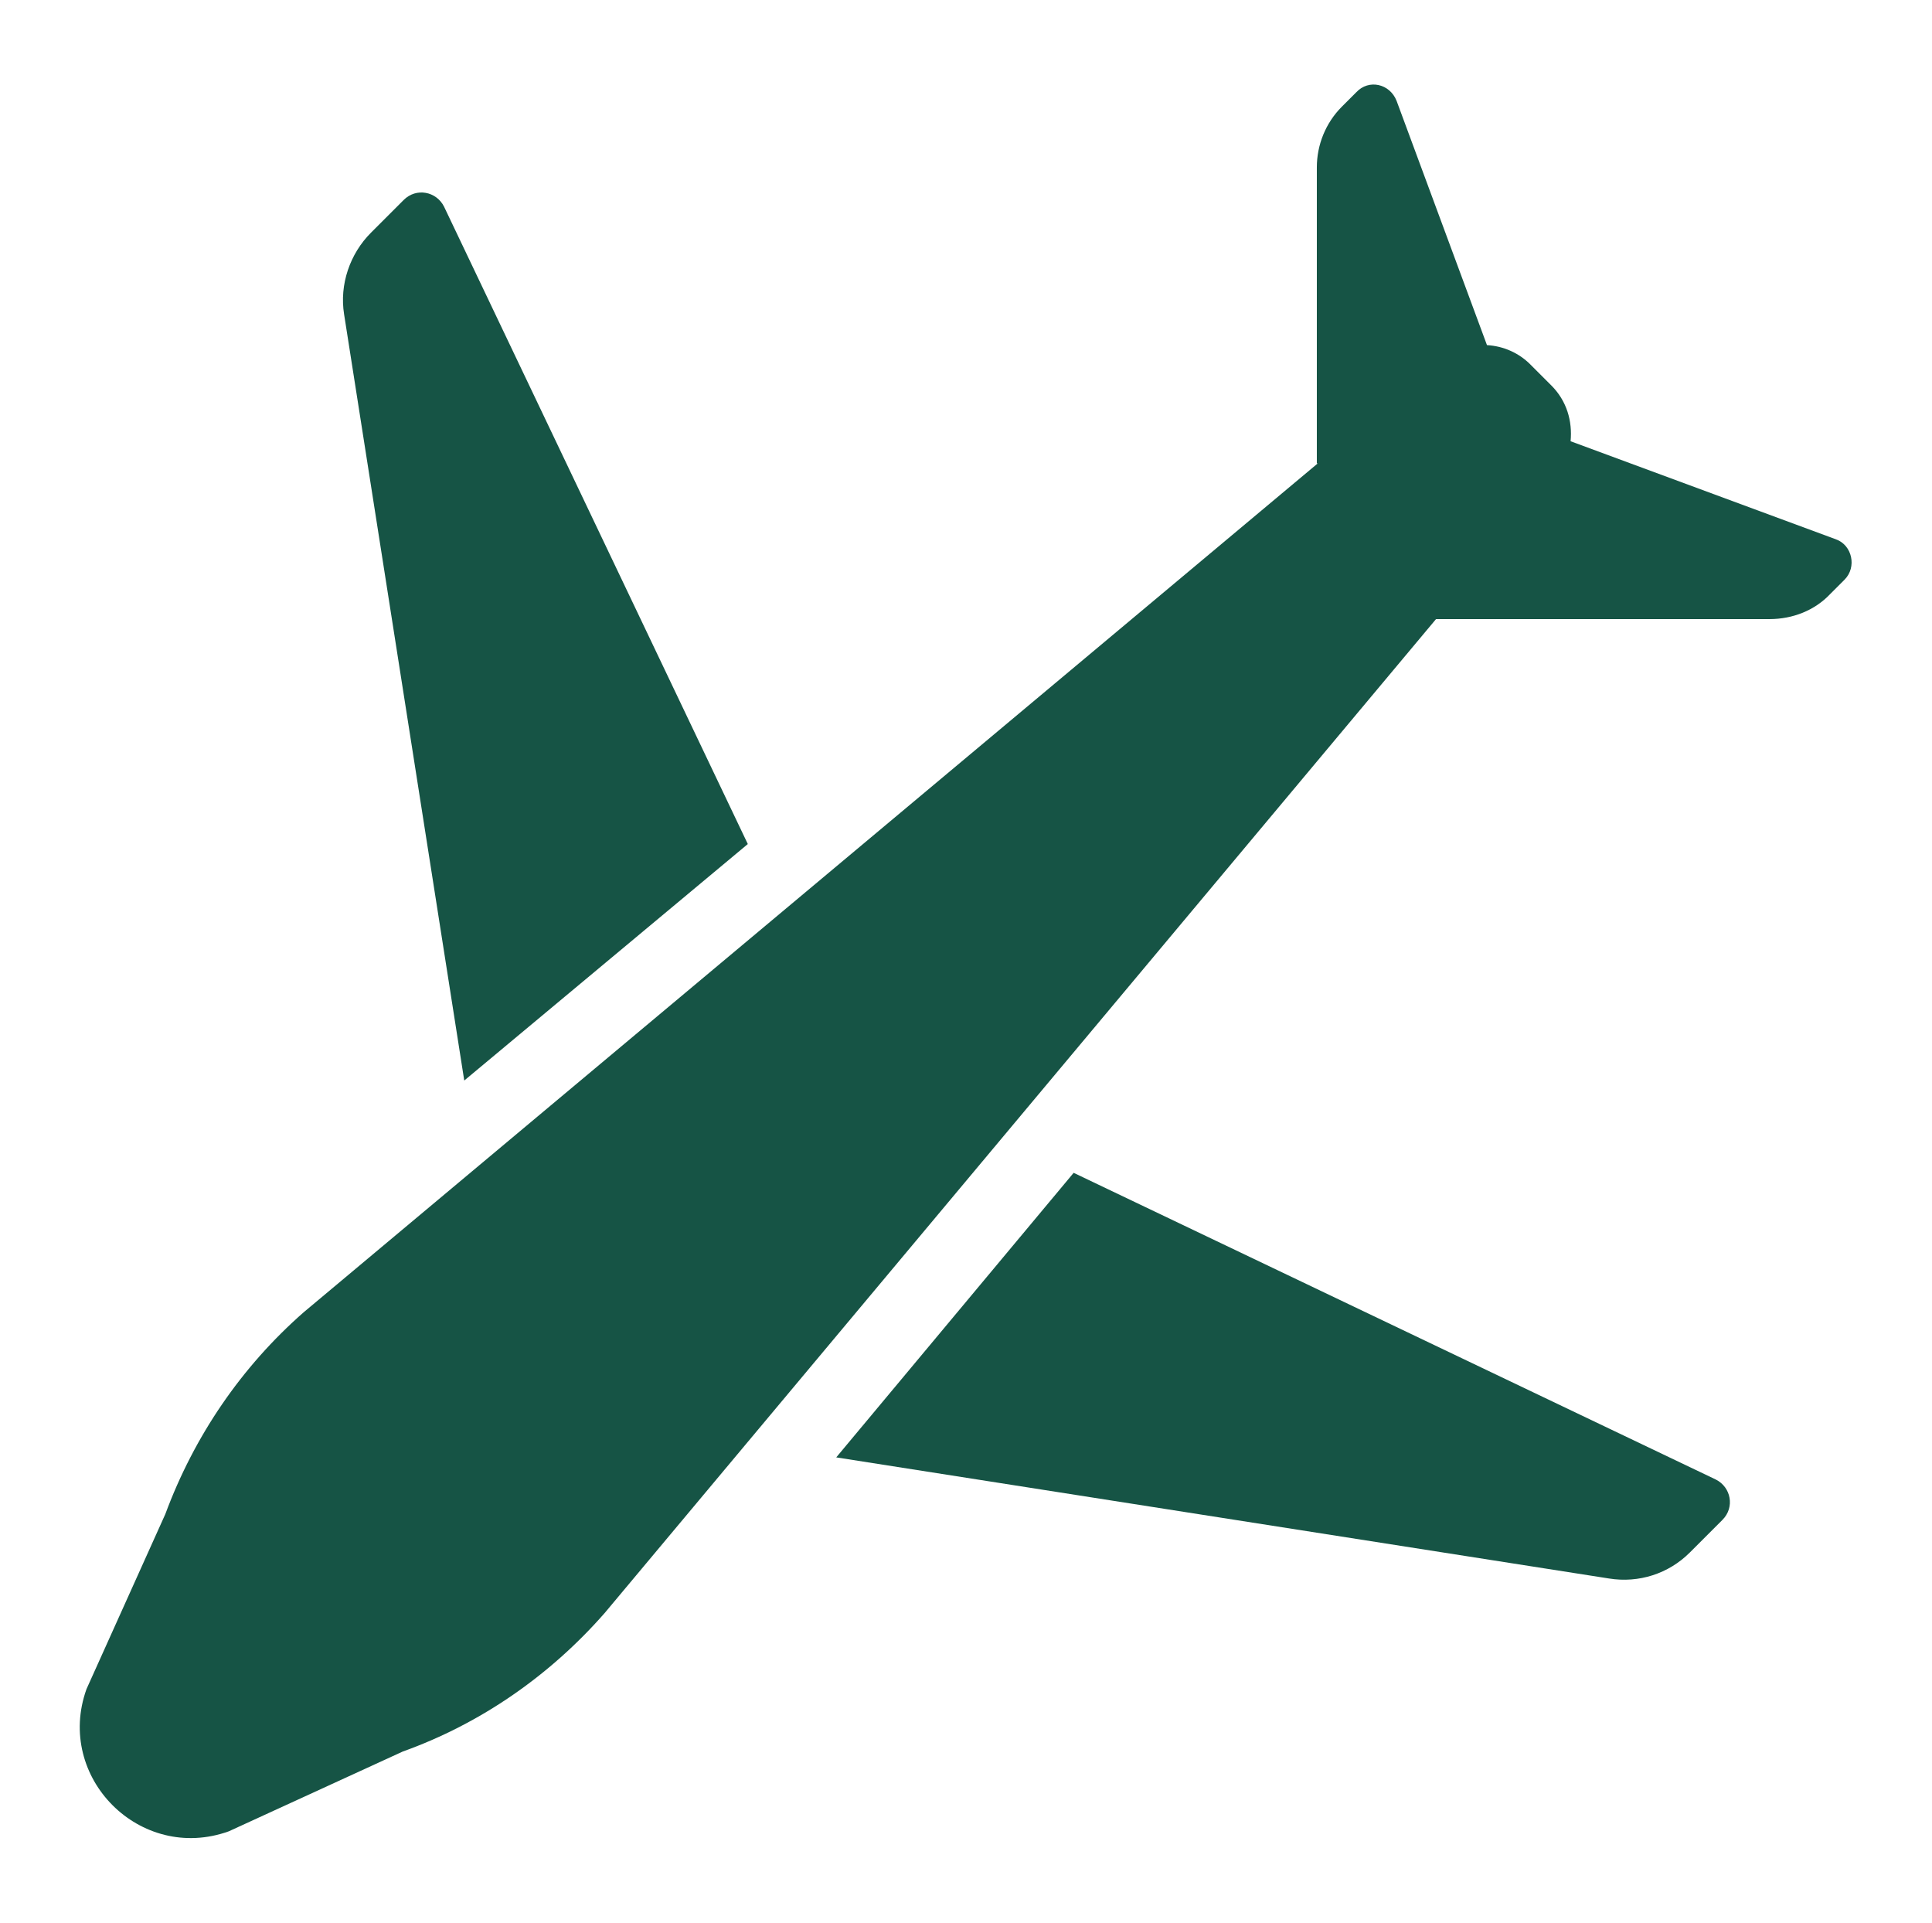
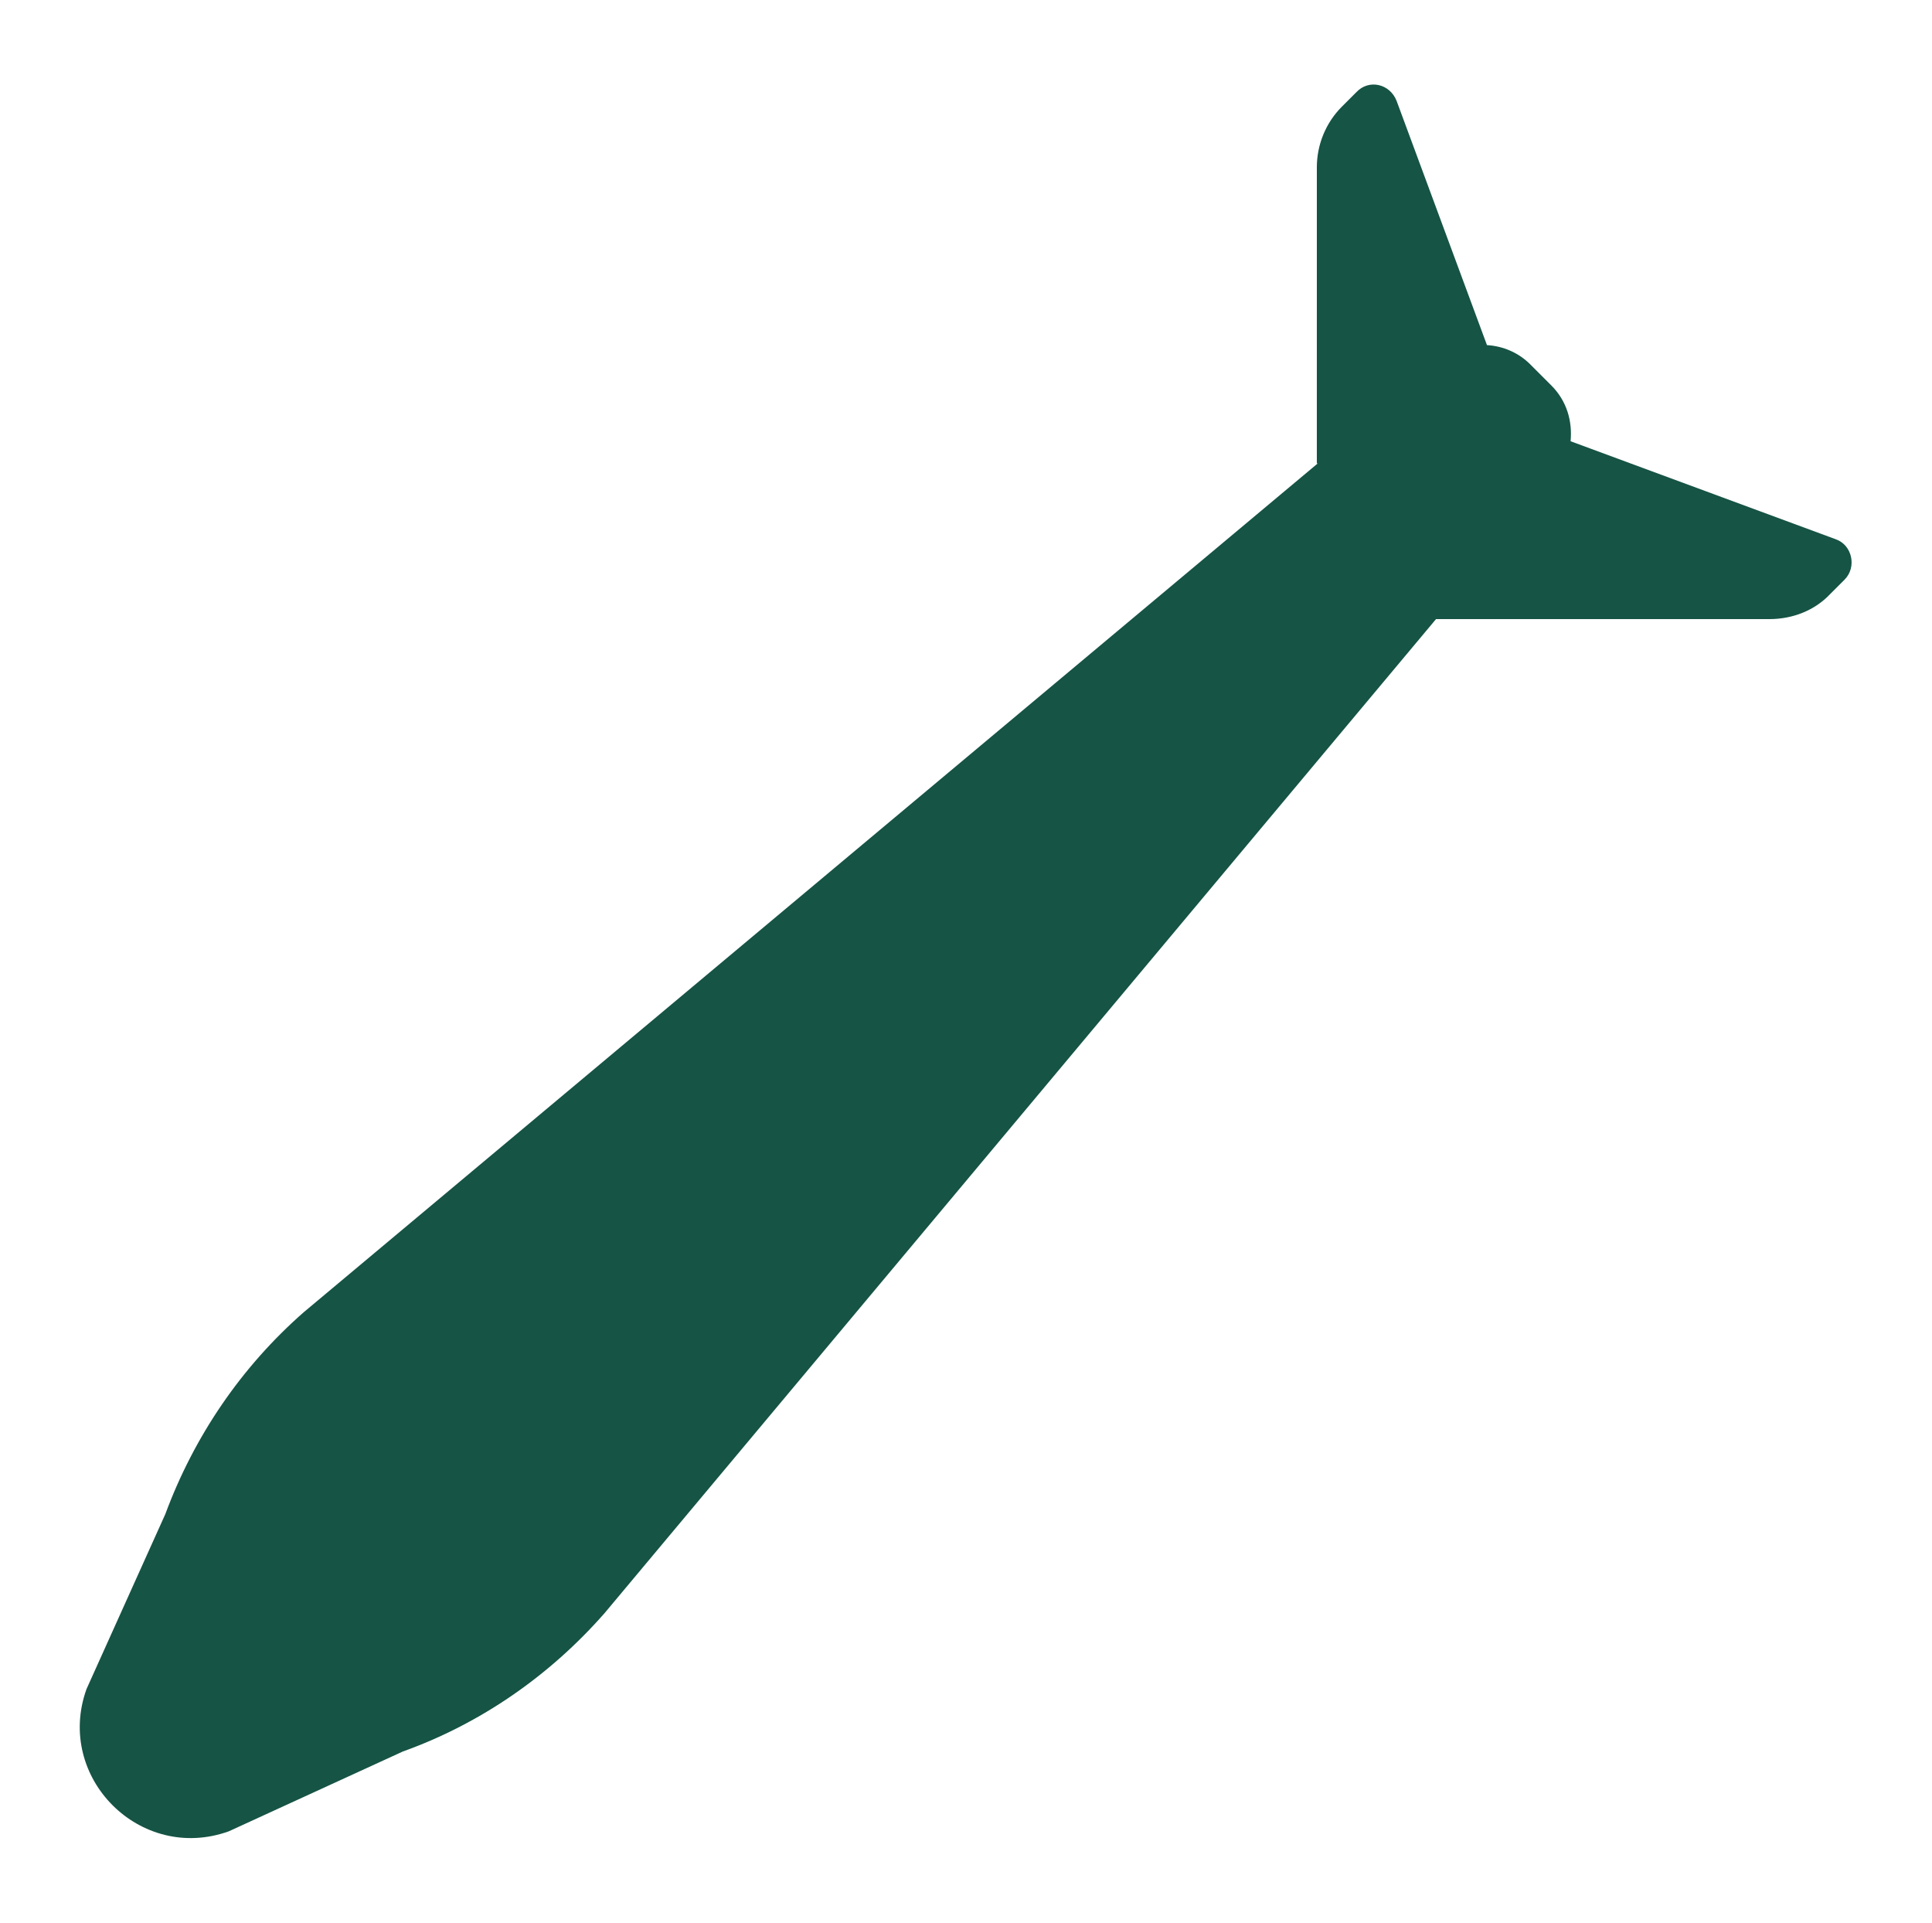
<svg xmlns="http://www.w3.org/2000/svg" version="1.1" id="Layer_1" x="0px" y="0px" viewBox="0 0 201 200" style="enable-background:new 0 0 201 200;" xml:space="preserve">
  <style type="text/css">
	.st0{fill:#165445;}
</style>
  <g>
    <path class="st0" d="M137.1,48.2L31.6,136.5c-6.5,5.7-11.4,12.9-14.4,21L9,175.7c-3.3,9.2,5.6,18.1,14.8,14.8l18.1-8.3   c8.1-2.9,15.3-7.9,21-14.4l86.5-103.4h34.7c2.4,0,4.7-0.9,6.3-2.6l1.5-1.5c1.3-1.3,0.8-3.6-0.9-4.2l-27.6-10.2   c0.2-2.1-0.4-4.2-2-5.8l-1.1-1.1l-1.1-1.1c-1.2-1.2-2.8-1.9-4.5-2l-9.4-25.4c-0.7-1.8-2.9-2.3-4.2-0.9l-1.5,1.5   c-1.7,1.7-2.6,4-2.6,6.3V48.2z" />
-     <path class="st0" d="M87,151.6l80.4,12.6c3.1,0.5,6.2-0.5,8.4-2.7l3.4-3.4c1.3-1.3,0.9-3.4-0.7-4.2L111.7,122L87,151.6z" />
-     <path class="st0" d="M35.8,32.7l12.5,79.7l29.5-24.6L46.2,21.5c-0.8-1.6-2.9-2-4.2-0.7l-3.4,3.4C36.4,26.4,35.3,29.6,35.8,32.7z" />
  </g>
</svg>